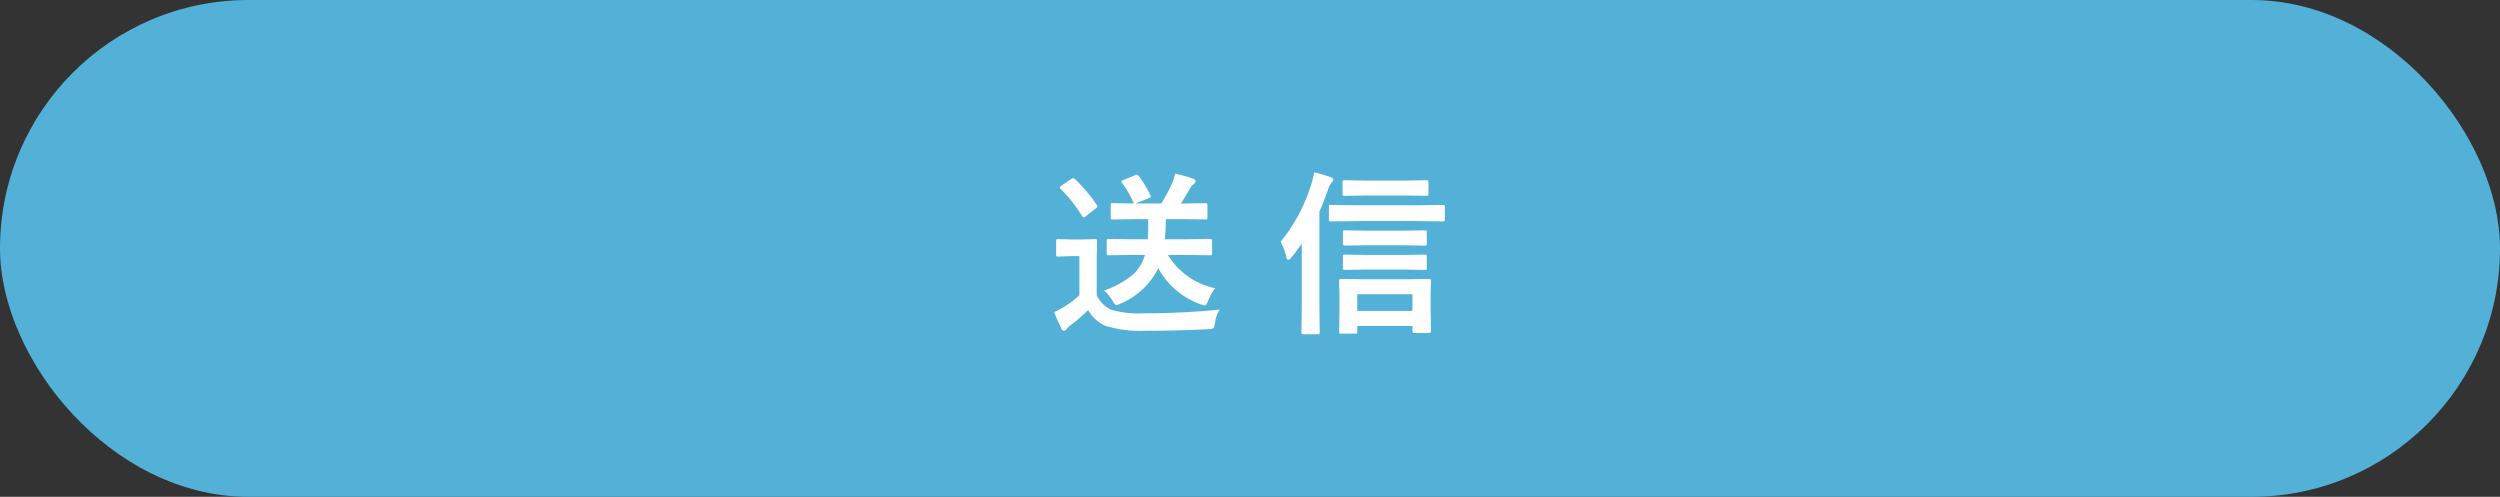
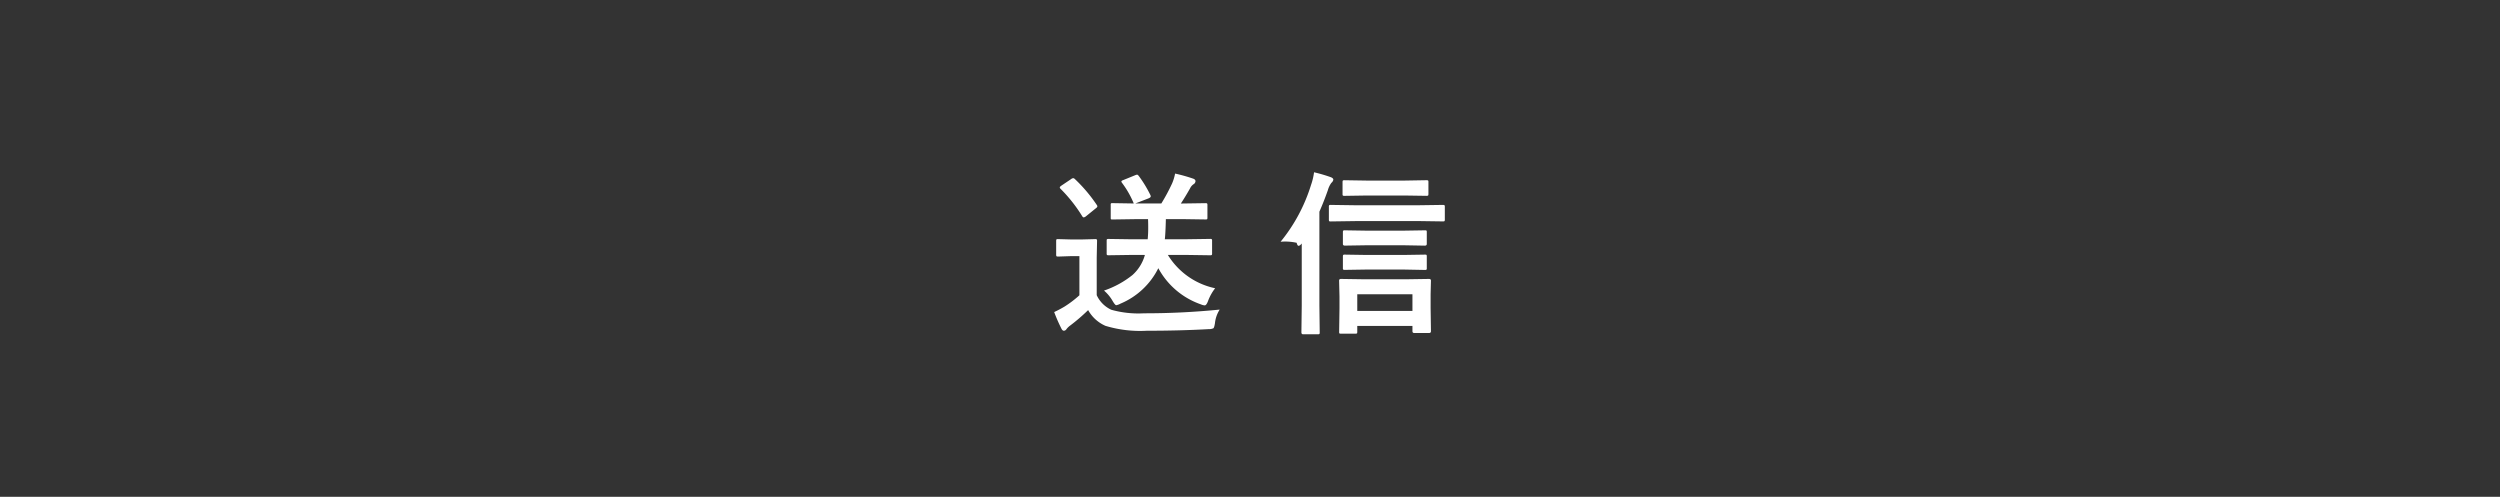
<svg xmlns="http://www.w3.org/2000/svg" width="312" height="62" viewBox="0 0 312 62">
  <rect x="0" y="0" width="312" height="62" fill="#333333" stroke="none" />
  <g transform="translate(-612 -5513)">
-     <rect width="312" height="62" rx="31" transform="translate(612 5513)" fill="#53b0d7" />
-     <path d="M-14.676-8.186l-2.965.043q-.183,0-.215-.043a.37.37,0,0,1-.032-.193V-9.947q0-.172.043-.2a.4.4,0,0,1,.2-.032l2.965.043h1.912a14.853,14.853,0,0,0,.064-1.515q0-.516-.021-1h-1.536l-2.9.043q-.172,0-.2-.043a.482.482,0,0,1-.021-.193v-1.547a.428.428,0,0,1,.032-.226.336.336,0,0,1,.193-.032l2.653.043a11.837,11.837,0,0,0-1.472-2.578.3.3,0,0,1-.075-.172q0-.086.236-.172l1.472-.6a.974.974,0,0,1,.247-.075q.086,0,.215.161a15.081,15.081,0,0,1,1.45,2.385.416.416,0,0,1,.043.161q0,.14-.29.258l-1.644.634h3.255a23.8,23.8,0,0,0,1.343-2.5,5.816,5.816,0,0,0,.376-1.235,20.3,20.3,0,0,1,2.256.634q.29.107.29.312a.482.482,0,0,1-.269.4,1.329,1.329,0,0,0-.408.5q-.623,1.1-1.149,1.891h.183l2.9-.043q.172,0,.2.054a.4.4,0,0,1,.032.2v1.547q0,.172-.043.2a.336.336,0,0,1-.193.032l-2.9-.043H-10.5q-.043,1.74-.129,2.514h2.664l2.986-.043a.34.34,0,0,1,.215.043.37.37,0,0,1,.032.193v1.568a.323.323,0,0,1-.038.2.349.349,0,0,1-.209.038l-2.986-.043H-10.25a9.123,9.123,0,0,0,5.9,4.157A6.011,6.011,0,0,0-5.212-2.5q-.215.612-.44.612a1.465,1.465,0,0,1-.483-.129,9.628,9.628,0,0,1-5.307-4.512,9.266,9.266,0,0,1-4.727,4.426,1.639,1.639,0,0,1-.526.193q-.14,0-.462-.548a4.885,4.885,0,0,0-1.063-1.278,11.645,11.645,0,0,0,3.556-1.944,5.237,5.237,0,0,0,1.547-2.5ZM-3.783-1.364a3.913,3.913,0,0,0-.591,1.7q-.086.548-.2.634a1.345,1.345,0,0,1-.612.107q-3.577.2-7.7.2A14.993,14.993,0,0,1-18.038.666,4.579,4.579,0,0,1-20.2-1.3,23.21,23.21,0,0,1-22.464.645a2.289,2.289,0,0,0-.44.43.394.394,0,0,1-.322.2q-.183,0-.312-.269a19.821,19.821,0,0,1-.9-2.062,13.876,13.876,0,0,0,1.3-.687,13.191,13.191,0,0,0,1.848-1.407V-8.035h-1.031l-1.611.054q-.193,0-.226-.054a.433.433,0,0,1-.032-.215V-9.926q0-.172.043-.2a.433.433,0,0,1,.215-.032l1.611.043h1.343l1.644-.043a.34.34,0,0,1,.215.043.37.37,0,0,1,.032.193l-.043,2.095v4.662a3.7,3.7,0,0,0,1.826,1.826,12.54,12.54,0,0,0,4.071.44A94.333,94.333,0,0,0-3.783-1.364Zm-18.09-16.307a19.014,19.014,0,0,1,2.75,3.244.336.336,0,0,1,.075.172q0,.118-.2.258l-1.235,1a.664.664,0,0,1-.258.129q-.107,0-.2-.15a18.5,18.5,0,0,0-2.7-3.416.3.3,0,0,1-.1-.172q0-.086.2-.226l1.2-.806a.573.573,0,0,1,.269-.129A.344.344,0,0,1-21.873-17.671ZM13.14,1.644H11.357q-.172,0-.2-.043a.37.37,0,0,1-.032-.193l.043-2.933V-3.008L11.12-4.974q0-.215.236-.215l2.89.043H19.5l2.836-.043q.247,0,.247.215l-.043,1.7v1.708l.043,2.9q0,.226-.247.226H20.509q-.236,0-.236-.226V.677H13.387v.73q0,.172-.043.2A.4.4,0,0,1,13.14,1.644Zm.247-4.92v2.084h6.886V-3.276ZM3.816-9.829a20.917,20.917,0,0,0,3.8-7.09A7.7,7.7,0,0,0,7.994-18.5a19.254,19.254,0,0,1,2.03.591q.376.129.376.333a.676.676,0,0,1-.247.4,2.852,2.852,0,0,0-.44.924Q9.23-14.878,8.66-13.578V-1.869L8.7,1.472a.34.34,0,0,1-.043.215.4.4,0,0,1-.2.032H6.63q-.215,0-.215-.247l.043-3.341V-9.614a19.645,19.645,0,0,1-1.3,1.751q-.226.29-.4.29-.14,0-.236-.376A6.631,6.631,0,0,0,3.816-9.829Zm9.3-2.578-3.04.043q-.172,0-.2-.043a.473.473,0,0,1-.032-.215v-1.547a.365.365,0,0,1,.043-.226.37.37,0,0,1,.193-.032l3.04.043h7.917l3.019-.043q.183,0,.226.054a.4.4,0,0,1,.032.2v1.547a.365.365,0,0,1-.043.226.433.433,0,0,1-.215.032l-3.019-.043ZM19.3-15.6H14.547l-2.75.043a.34.34,0,0,1-.215-.043.37.37,0,0,1-.032-.193v-1.482q0-.172.054-.2a.336.336,0,0,1,.193-.032l2.75.043H19.3L22-17.51a.392.392,0,0,1,.236.043.37.37,0,0,1,.032.193v1.482q0,.172-.054.2a.433.433,0,0,1-.215.032Zm-.172,6.209H14.569l-2.729.043q-.247,0-.247-.215v-1.461q0-.172.054-.2a.336.336,0,0,1,.193-.032l2.729.043h4.555l2.707-.043q.172,0,.2.043a.37.37,0,0,1,.032.193v1.461q0,.215-.236.215Zm0,3.029H14.569l-2.729.043a.34.34,0,0,1-.215-.043.37.37,0,0,1-.032-.193V-7.992q0-.172.054-.2a.336.336,0,0,1,.193-.032l2.729.043h4.555l2.707-.043q.172,0,.2.043a.37.37,0,0,1,.032.193v1.439a.323.323,0,0,1-.038.2.323.323,0,0,1-.2.038Z" transform="translate(768 5553)" fill="#fff" />
+     <path d="M-14.676-8.186l-2.965.043q-.183,0-.215-.043a.37.37,0,0,1-.032-.193V-9.947q0-.172.043-.2a.4.4,0,0,1,.2-.032l2.965.043h1.912a14.853,14.853,0,0,0,.064-1.515q0-.516-.021-1h-1.536l-2.9.043q-.172,0-.2-.043a.482.482,0,0,1-.021-.193v-1.547a.428.428,0,0,1,.032-.226.336.336,0,0,1,.193-.032l2.653.043a11.837,11.837,0,0,0-1.472-2.578.3.3,0,0,1-.075-.172q0-.086.236-.172l1.472-.6a.974.974,0,0,1,.247-.075q.086,0,.215.161a15.081,15.081,0,0,1,1.45,2.385.416.416,0,0,1,.043.161q0,.14-.29.258l-1.644.634h3.255a23.8,23.8,0,0,0,1.343-2.5,5.816,5.816,0,0,0,.376-1.235,20.3,20.3,0,0,1,2.256.634q.29.107.29.312a.482.482,0,0,1-.269.4,1.329,1.329,0,0,0-.408.5q-.623,1.1-1.149,1.891h.183l2.9-.043q.172,0,.2.054a.4.4,0,0,1,.032.2v1.547q0,.172-.043.2a.336.336,0,0,1-.193.032l-2.9-.043H-10.5q-.043,1.74-.129,2.514h2.664l2.986-.043a.34.34,0,0,1,.215.043.37.37,0,0,1,.032.193v1.568a.323.323,0,0,1-.038.2.349.349,0,0,1-.209.038l-2.986-.043H-10.25a9.123,9.123,0,0,0,5.9,4.157A6.011,6.011,0,0,0-5.212-2.5q-.215.612-.44.612a1.465,1.465,0,0,1-.483-.129,9.628,9.628,0,0,1-5.307-4.512,9.266,9.266,0,0,1-4.727,4.426,1.639,1.639,0,0,1-.526.193q-.14,0-.462-.548a4.885,4.885,0,0,0-1.063-1.278,11.645,11.645,0,0,0,3.556-1.944,5.237,5.237,0,0,0,1.547-2.5ZM-3.783-1.364a3.913,3.913,0,0,0-.591,1.7q-.086.548-.2.634a1.345,1.345,0,0,1-.612.107q-3.577.2-7.7.2A14.993,14.993,0,0,1-18.038.666,4.579,4.579,0,0,1-20.2-1.3,23.21,23.21,0,0,1-22.464.645a2.289,2.289,0,0,0-.44.43.394.394,0,0,1-.322.2q-.183,0-.312-.269a19.821,19.821,0,0,1-.9-2.062,13.876,13.876,0,0,0,1.3-.687,13.191,13.191,0,0,0,1.848-1.407V-8.035h-1.031l-1.611.054q-.193,0-.226-.054a.433.433,0,0,1-.032-.215V-9.926q0-.172.043-.2a.433.433,0,0,1,.215-.032l1.611.043h1.343l1.644-.043a.34.34,0,0,1,.215.043.37.37,0,0,1,.032.193l-.043,2.095v4.662a3.7,3.7,0,0,0,1.826,1.826,12.54,12.54,0,0,0,4.071.44A94.333,94.333,0,0,0-3.783-1.364Zm-18.09-16.307a19.014,19.014,0,0,1,2.75,3.244.336.336,0,0,1,.075.172q0,.118-.2.258l-1.235,1a.664.664,0,0,1-.258.129q-.107,0-.2-.15a18.5,18.5,0,0,0-2.7-3.416.3.3,0,0,1-.1-.172q0-.086.2-.226l1.2-.806a.573.573,0,0,1,.269-.129A.344.344,0,0,1-21.873-17.671ZM13.14,1.644H11.357q-.172,0-.2-.043a.37.37,0,0,1-.032-.193l.043-2.933V-3.008L11.12-4.974q0-.215.236-.215l2.89.043H19.5l2.836-.043q.247,0,.247.215l-.043,1.7v1.708l.043,2.9q0,.226-.247.226H20.509q-.236,0-.236-.226V.677H13.387v.73q0,.172-.043.2A.4.4,0,0,1,13.14,1.644Zm.247-4.92v2.084h6.886V-3.276ZM3.816-9.829a20.917,20.917,0,0,0,3.8-7.09A7.7,7.7,0,0,0,7.994-18.5a19.254,19.254,0,0,1,2.03.591q.376.129.376.333a.676.676,0,0,1-.247.4,2.852,2.852,0,0,0-.44.924Q9.23-14.878,8.66-13.578V-1.869L8.7,1.472a.34.34,0,0,1-.043.215.4.4,0,0,1-.2.032H6.63q-.215,0-.215-.247l.043-3.341V-9.614q-.226.29-.4.29-.14,0-.236-.376A6.631,6.631,0,0,0,3.816-9.829Zm9.3-2.578-3.04.043q-.172,0-.2-.043a.473.473,0,0,1-.032-.215v-1.547a.365.365,0,0,1,.043-.226.37.37,0,0,1,.193-.032l3.04.043h7.917l3.019-.043q.183,0,.226.054a.4.4,0,0,1,.032.2v1.547a.365.365,0,0,1-.043.226.433.433,0,0,1-.215.032l-3.019-.043ZM19.3-15.6H14.547l-2.75.043a.34.34,0,0,1-.215-.043.37.37,0,0,1-.032-.193v-1.482q0-.172.054-.2a.336.336,0,0,1,.193-.032l2.75.043H19.3L22-17.51a.392.392,0,0,1,.236.043.37.37,0,0,1,.032.193v1.482q0,.172-.054.2a.433.433,0,0,1-.215.032Zm-.172,6.209H14.569l-2.729.043q-.247,0-.247-.215v-1.461q0-.172.054-.2a.336.336,0,0,1,.193-.032l2.729.043h4.555l2.707-.043q.172,0,.2.043a.37.37,0,0,1,.032.193v1.461q0,.215-.236.215Zm0,3.029H14.569l-2.729.043a.34.34,0,0,1-.215-.043.37.37,0,0,1-.032-.193V-7.992q0-.172.054-.2a.336.336,0,0,1,.193-.032l2.729.043h4.555l2.707-.043q.172,0,.2.043a.37.37,0,0,1,.032.193v1.439a.323.323,0,0,1-.038.2.323.323,0,0,1-.2.038Z" transform="translate(768 5553)" fill="#fff" />
  </g>
</svg>